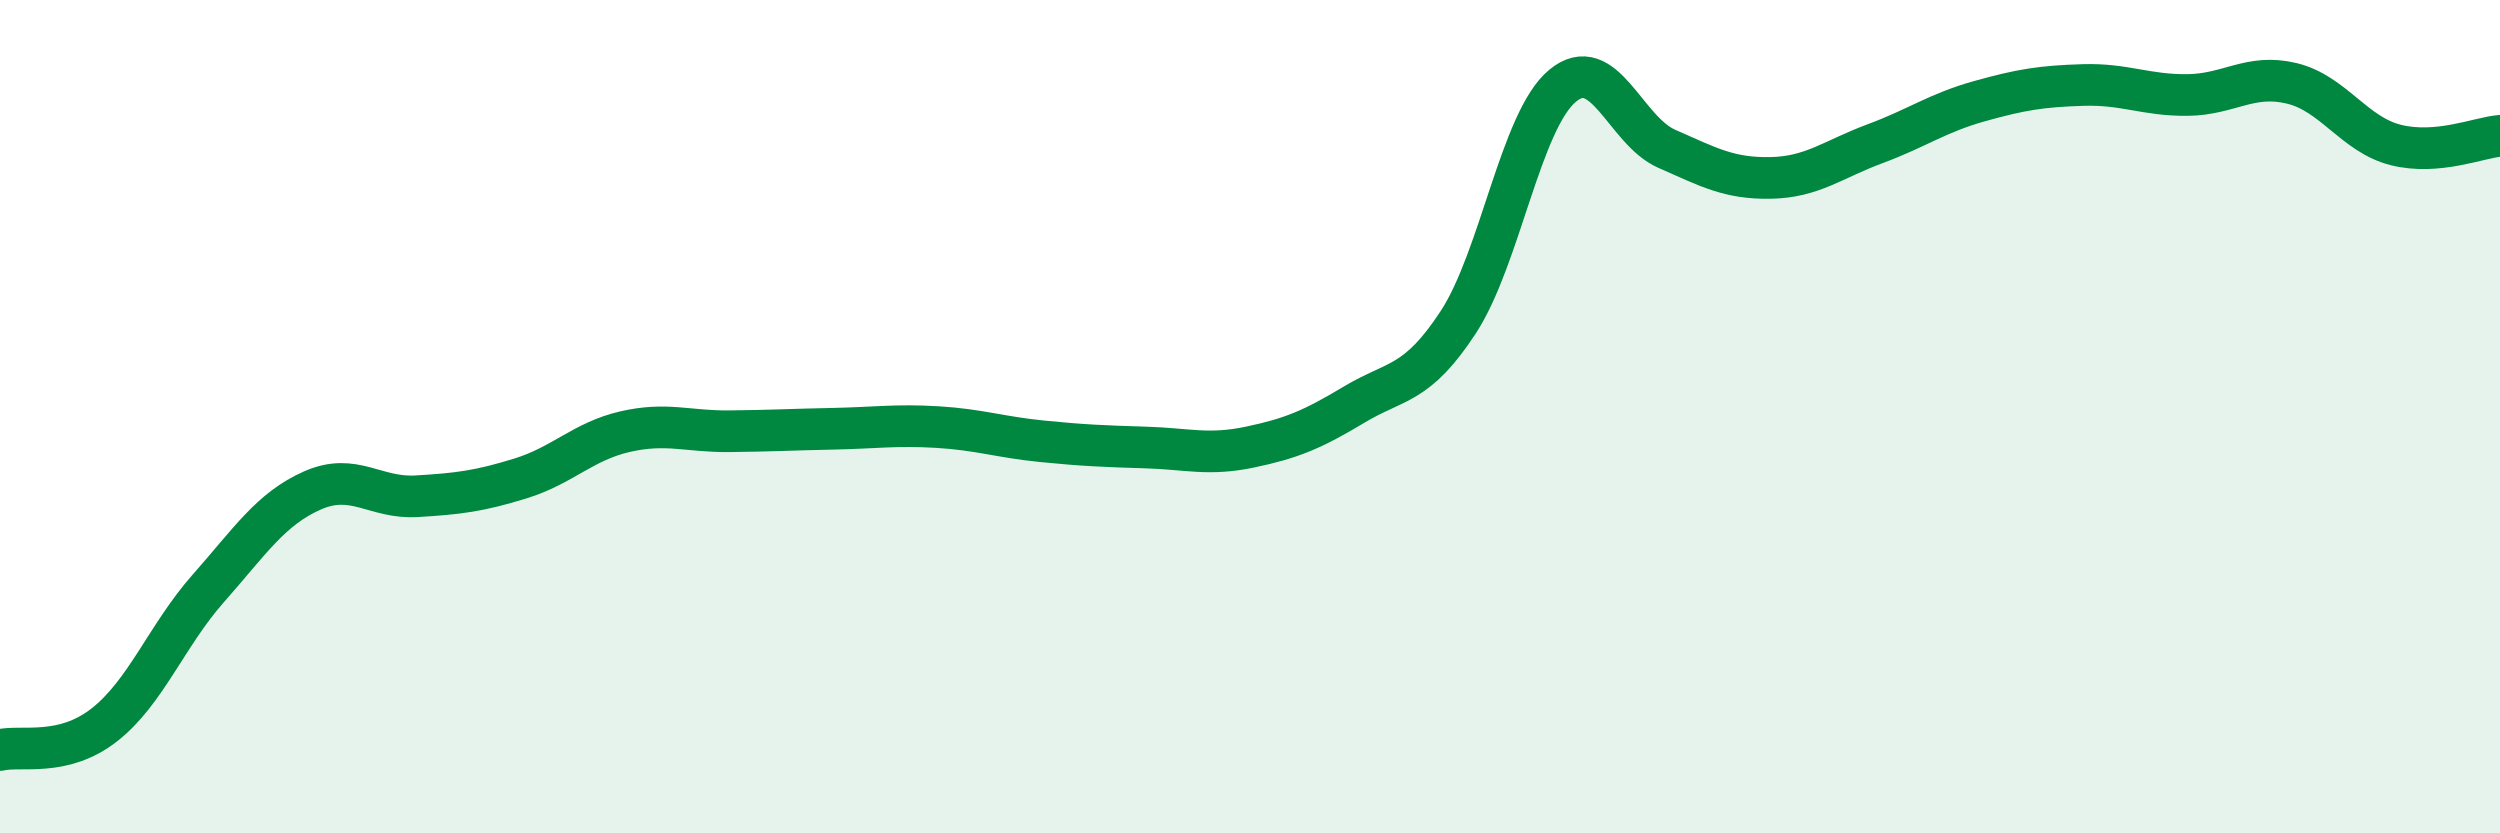
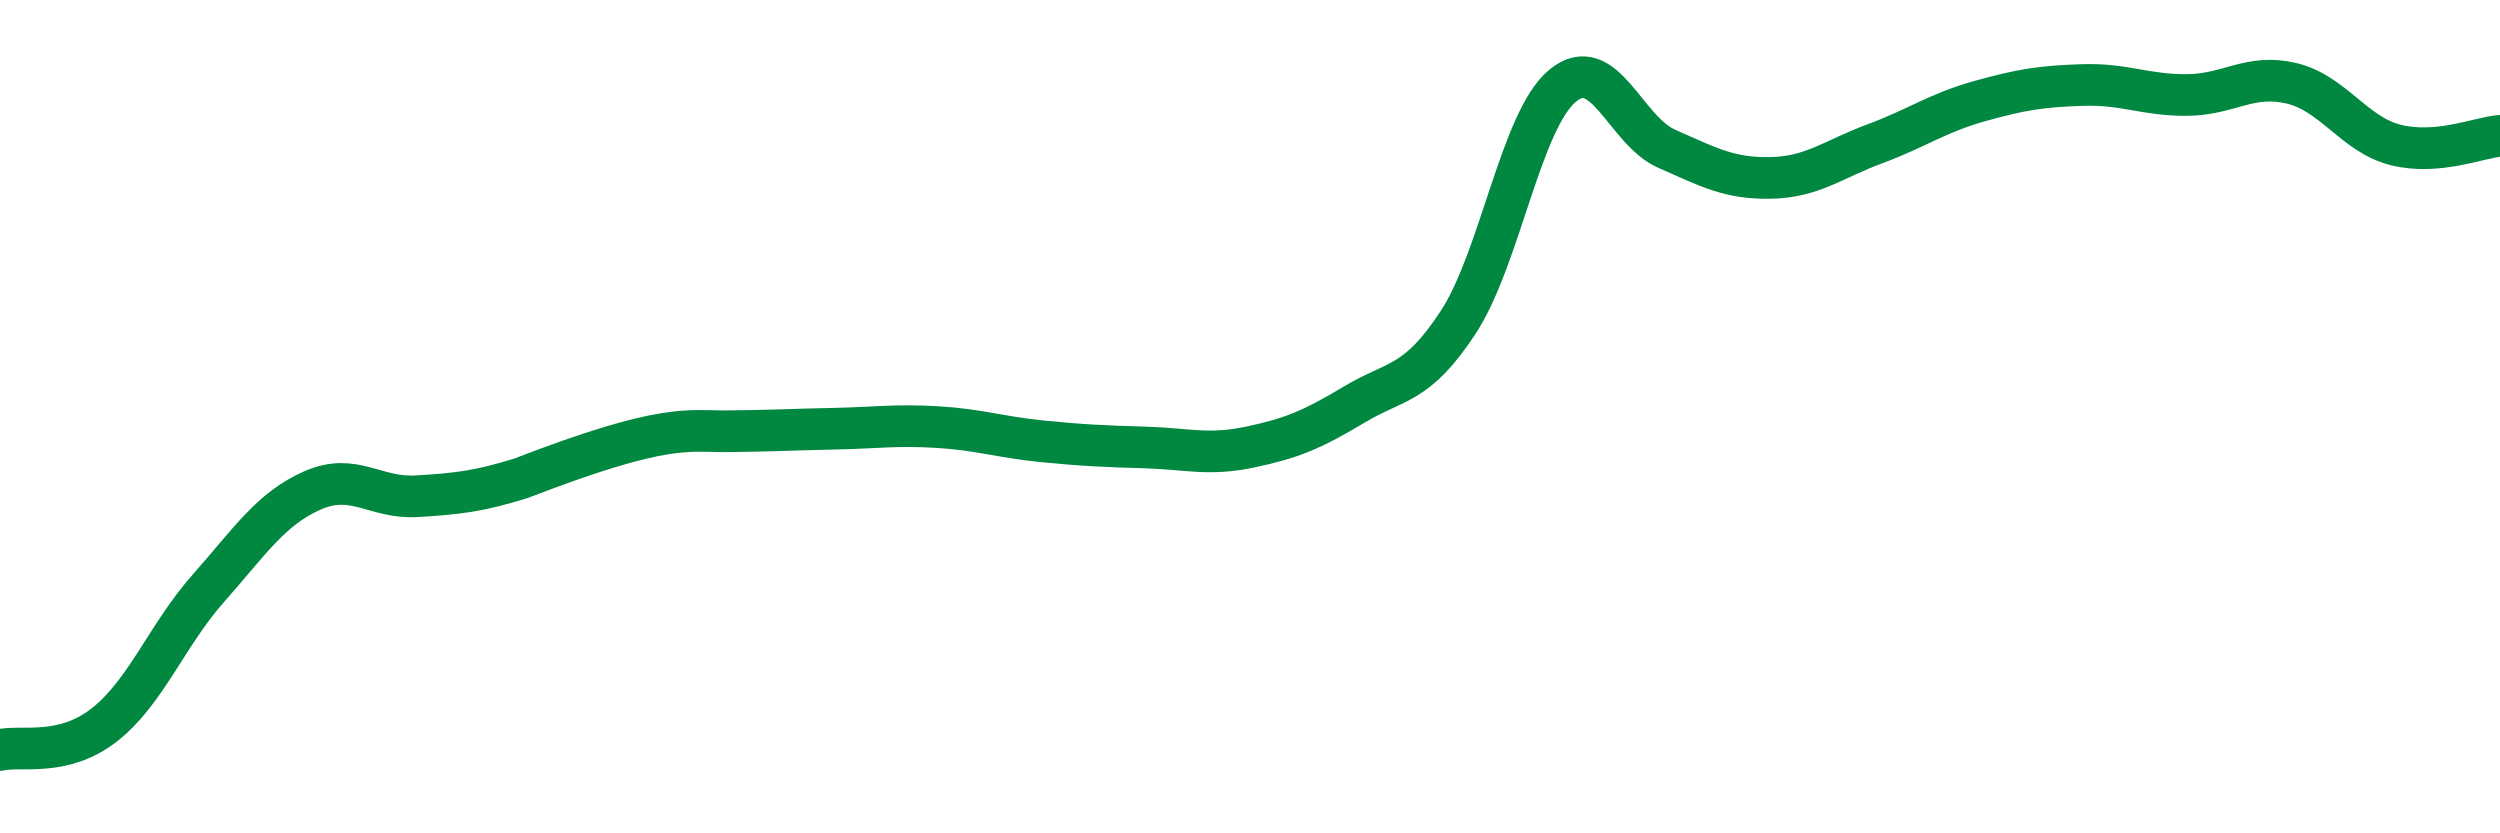
<svg xmlns="http://www.w3.org/2000/svg" width="60" height="20" viewBox="0 0 60 20">
-   <path d="M 0,18 C 0.5,17.88 1.5,18.18 2.5,17.4 C 3.5,16.62 4,15.25 5,14.12 C 6,12.99 6.5,12.21 7.5,11.77 C 8.5,11.33 9,11.97 10,11.91 C 11,11.85 11.5,11.79 12.5,11.48 C 13.5,11.17 14,10.59 15,10.36 C 16,10.13 16.5,10.36 17.5,10.35 C 18.5,10.34 19,10.31 20,10.29 C 21,10.27 21.5,10.19 22.5,10.25 C 23.5,10.31 24,10.49 25,10.59 C 26,10.69 26.5,10.71 27.5,10.74 C 28.5,10.77 29,10.94 30,10.73 C 31,10.52 31.5,10.31 32.5,9.71 C 33.5,9.11 34,9.26 35,7.73 C 36,6.2 36.5,2.89 37.5,2.06 C 38.5,1.23 39,3.13 40,3.57 C 41,4.01 41.5,4.29 42.5,4.27 C 43.5,4.25 44,3.82 45,3.45 C 46,3.08 46.5,2.71 47.5,2.43 C 48.5,2.15 49,2.07 50,2.04 C 51,2.01 51.5,2.29 52.5,2.28 C 53.5,2.27 54,1.76 55,2 C 56,2.24 56.5,3.23 57.5,3.48 C 58.5,3.73 59.5,3.3 60,3.26L60 20L0 20Z" fill="#008740" opacity="0.1" stroke-linecap="round" stroke-linejoin="round" />
-   <path d="M 0,18 C 0.5,17.88 1.5,18.18 2.5,17.4 C 3.5,16.62 4,15.25 5,14.12 C 6,12.99 6.5,12.21 7.5,11.77 C 8.5,11.33 9,11.97 10,11.91 C 11,11.85 11.5,11.79 12.5,11.48 C 13.5,11.17 14,10.59 15,10.36 C 16,10.13 16.5,10.36 17.5,10.35 C 18.5,10.34 19,10.31 20,10.29 C 21,10.27 21.5,10.19 22.5,10.25 C 23.5,10.31 24,10.49 25,10.59 C 26,10.69 26.5,10.71 27.5,10.74 C 28.5,10.77 29,10.94 30,10.73 C 31,10.52 31.5,10.31 32.5,9.71 C 33.5,9.11 34,9.26 35,7.73 C 36,6.2 36.5,2.89 37.5,2.06 C 38.5,1.23 39,3.13 40,3.57 C 41,4.01 41.5,4.29 42.5,4.27 C 43.5,4.25 44,3.82 45,3.45 C 46,3.08 46.5,2.71 47.5,2.43 C 48.5,2.15 49,2.07 50,2.04 C 51,2.01 51.5,2.29 52.5,2.28 C 53.5,2.27 54,1.76 55,2 C 56,2.24 56.5,3.23 57.5,3.48 C 58.5,3.73 59.5,3.3 60,3.26" stroke="#008740" stroke-width="1" fill="none" stroke-linecap="round" stroke-linejoin="round" />
+   <path d="M 0,18 C 0.5,17.88 1.5,18.18 2.5,17.4 C 3.5,16.62 4,15.25 5,14.12 C 6,12.99 6.5,12.21 7.5,11.77 C 8.5,11.33 9,11.97 10,11.91 C 11,11.85 11.5,11.79 12.5,11.48 C 16,10.13 16.5,10.36 17.5,10.35 C 18.5,10.34 19,10.31 20,10.29 C 21,10.27 21.5,10.19 22.5,10.25 C 23.5,10.31 24,10.49 25,10.59 C 26,10.69 26.5,10.71 27.5,10.74 C 28.5,10.77 29,10.94 30,10.73 C 31,10.52 31.5,10.31 32.5,9.71 C 33.5,9.11 34,9.26 35,7.73 C 36,6.2 36.5,2.89 37.5,2.06 C 38.5,1.23 39,3.13 40,3.57 C 41,4.01 41.5,4.29 42.5,4.27 C 43.5,4.25 44,3.82 45,3.45 C 46,3.08 46.5,2.71 47.5,2.43 C 48.5,2.15 49,2.07 50,2.04 C 51,2.01 51.5,2.29 52.5,2.28 C 53.5,2.27 54,1.76 55,2 C 56,2.24 56.5,3.23 57.5,3.48 C 58.5,3.73 59.5,3.3 60,3.26" stroke="#008740" stroke-width="1" fill="none" stroke-linecap="round" stroke-linejoin="round" />
</svg>